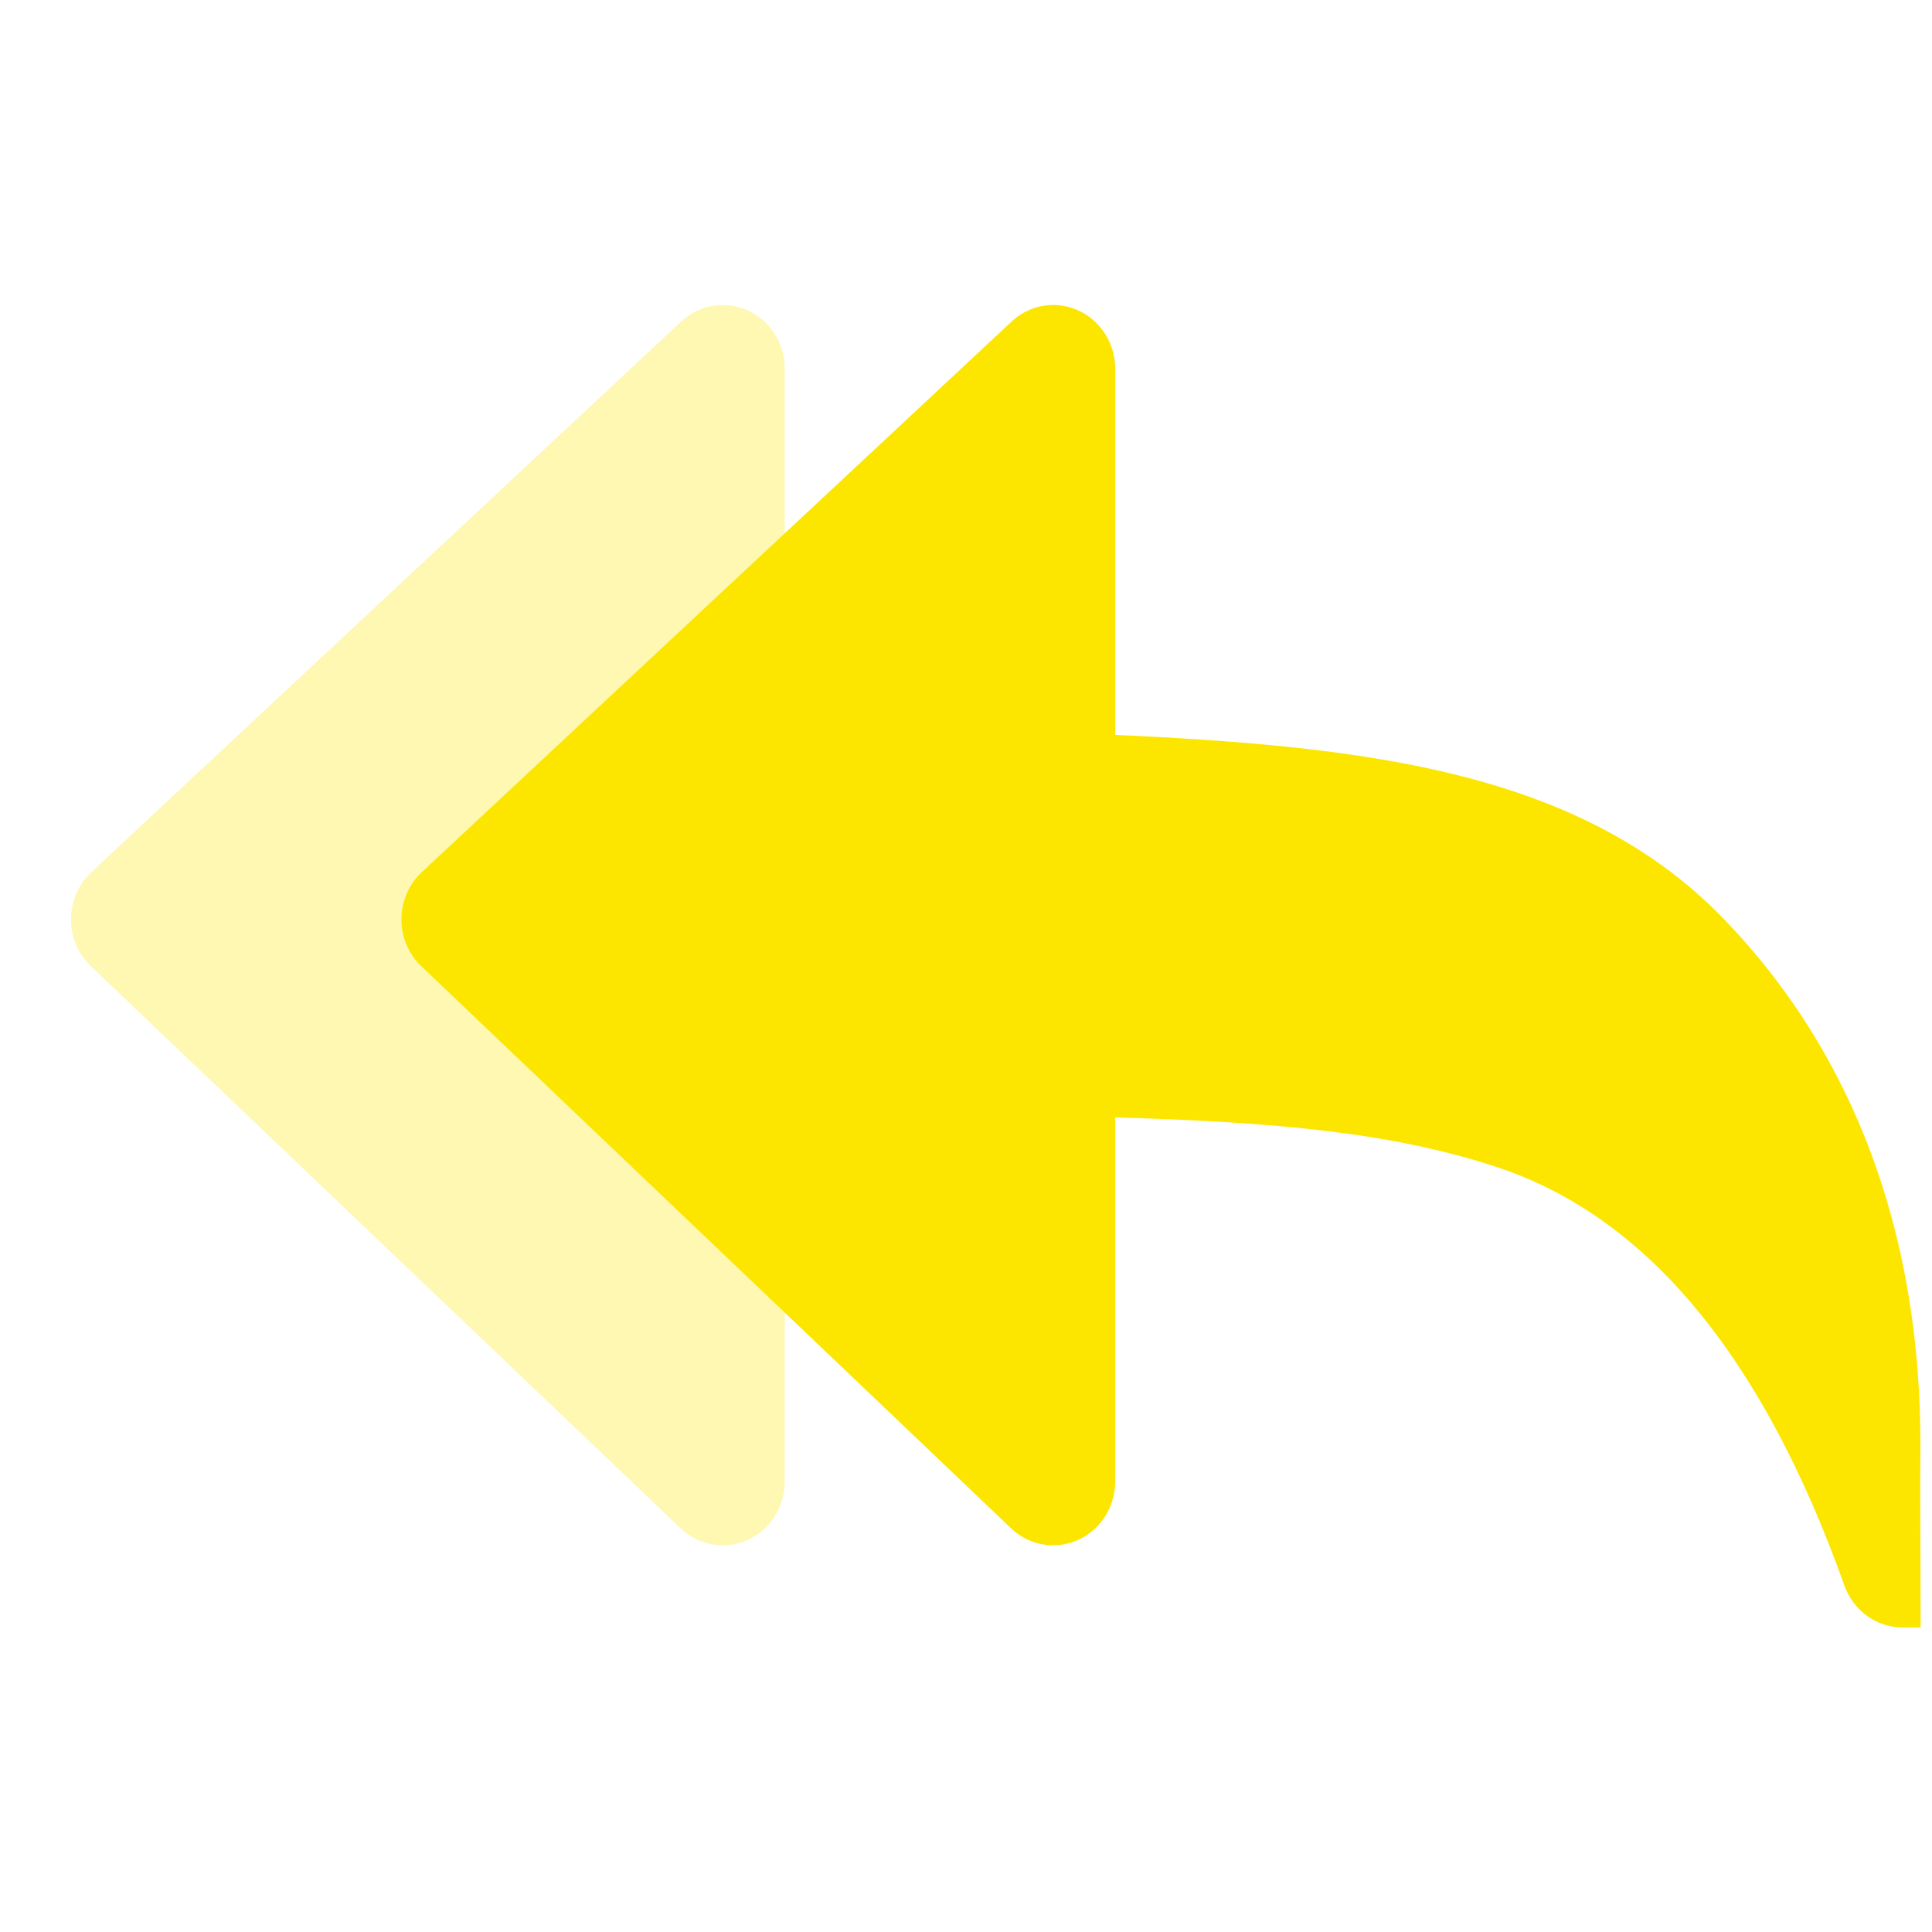
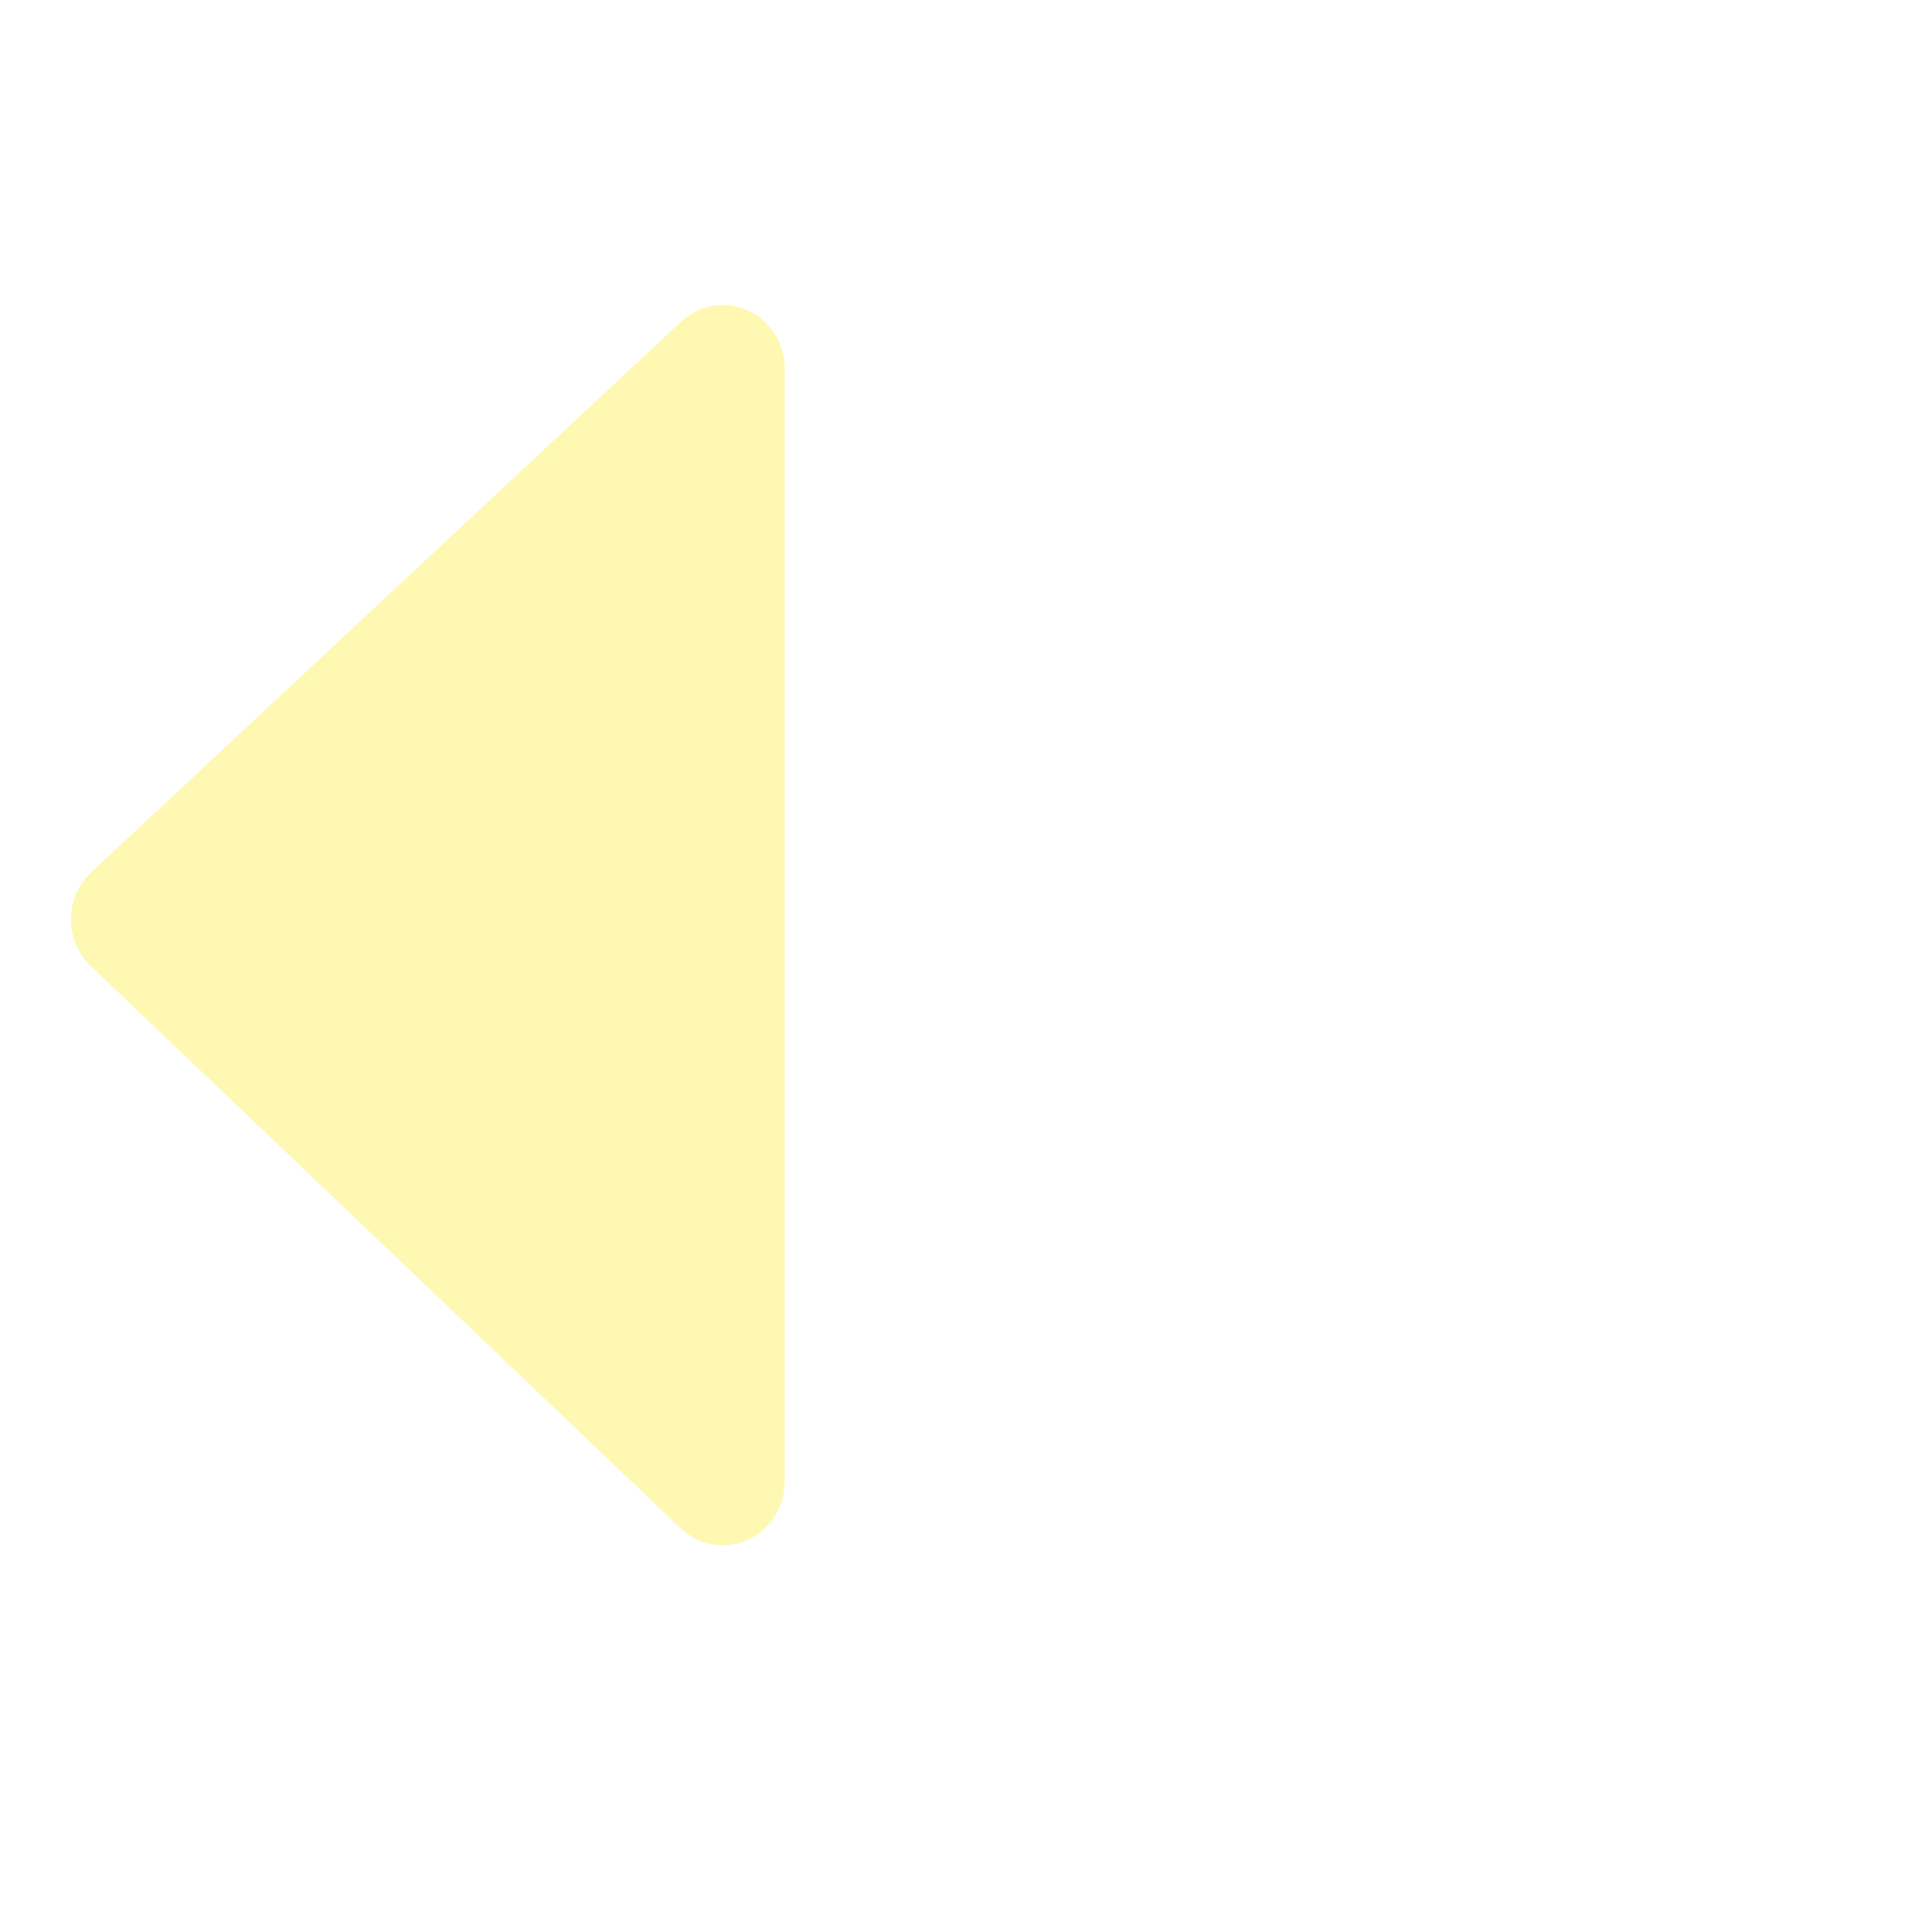
<svg xmlns="http://www.w3.org/2000/svg" width="32" height="32" viewBox="0 0 32 32" fill="none">
  <g clip-path="url(#clip0)">
    <path opacity="0.3" d="M11.282 5.326L1.512 14.446C1.093 14.838 1.061 15.506 1.442 15.938C1.462 15.961 1.483 15.982 1.505 16.003L11.274 25.314C11.69 25.71 12.339 25.684 12.725 25.256C12.9 25.061 12.998 24.805 12.998 24.539V6.108C12.998 5.525 12.538 5.052 11.972 5.052C11.717 5.052 11.471 5.149 11.282 5.326Z" fill="#FCE600" />
-     <path d="M31.805 24.55C31.805 23.395 32.045 18.837 28.551 15.22C26.2 12.787 22.68 12.364 18.471 12.172V6.108C18.471 5.525 18.012 5.052 17.445 5.052C17.19 5.052 16.944 5.149 16.755 5.326L6.986 14.446C6.566 14.838 6.534 15.506 6.915 15.938C6.935 15.961 6.956 15.982 6.978 16.003L16.747 25.314C17.163 25.71 17.812 25.684 18.198 25.256C18.373 25.061 18.471 24.805 18.471 24.539V18.508C21.143 18.584 23.047 18.759 24.776 19.325C27.267 20.14 29.191 22.453 30.55 26.264H30.55C30.698 26.68 31.083 26.956 31.514 26.956H31.812C31.812 26.262 31.805 25.162 31.805 24.55Z" fill="#FCE600" />
  </g>
  <defs>
    <clipPath id="clip0">
      <rect width="31" height="22" fill="white" transform="matrix(-1 0 0 1 32 5)" />
    </clipPath>
  </defs>
</svg>